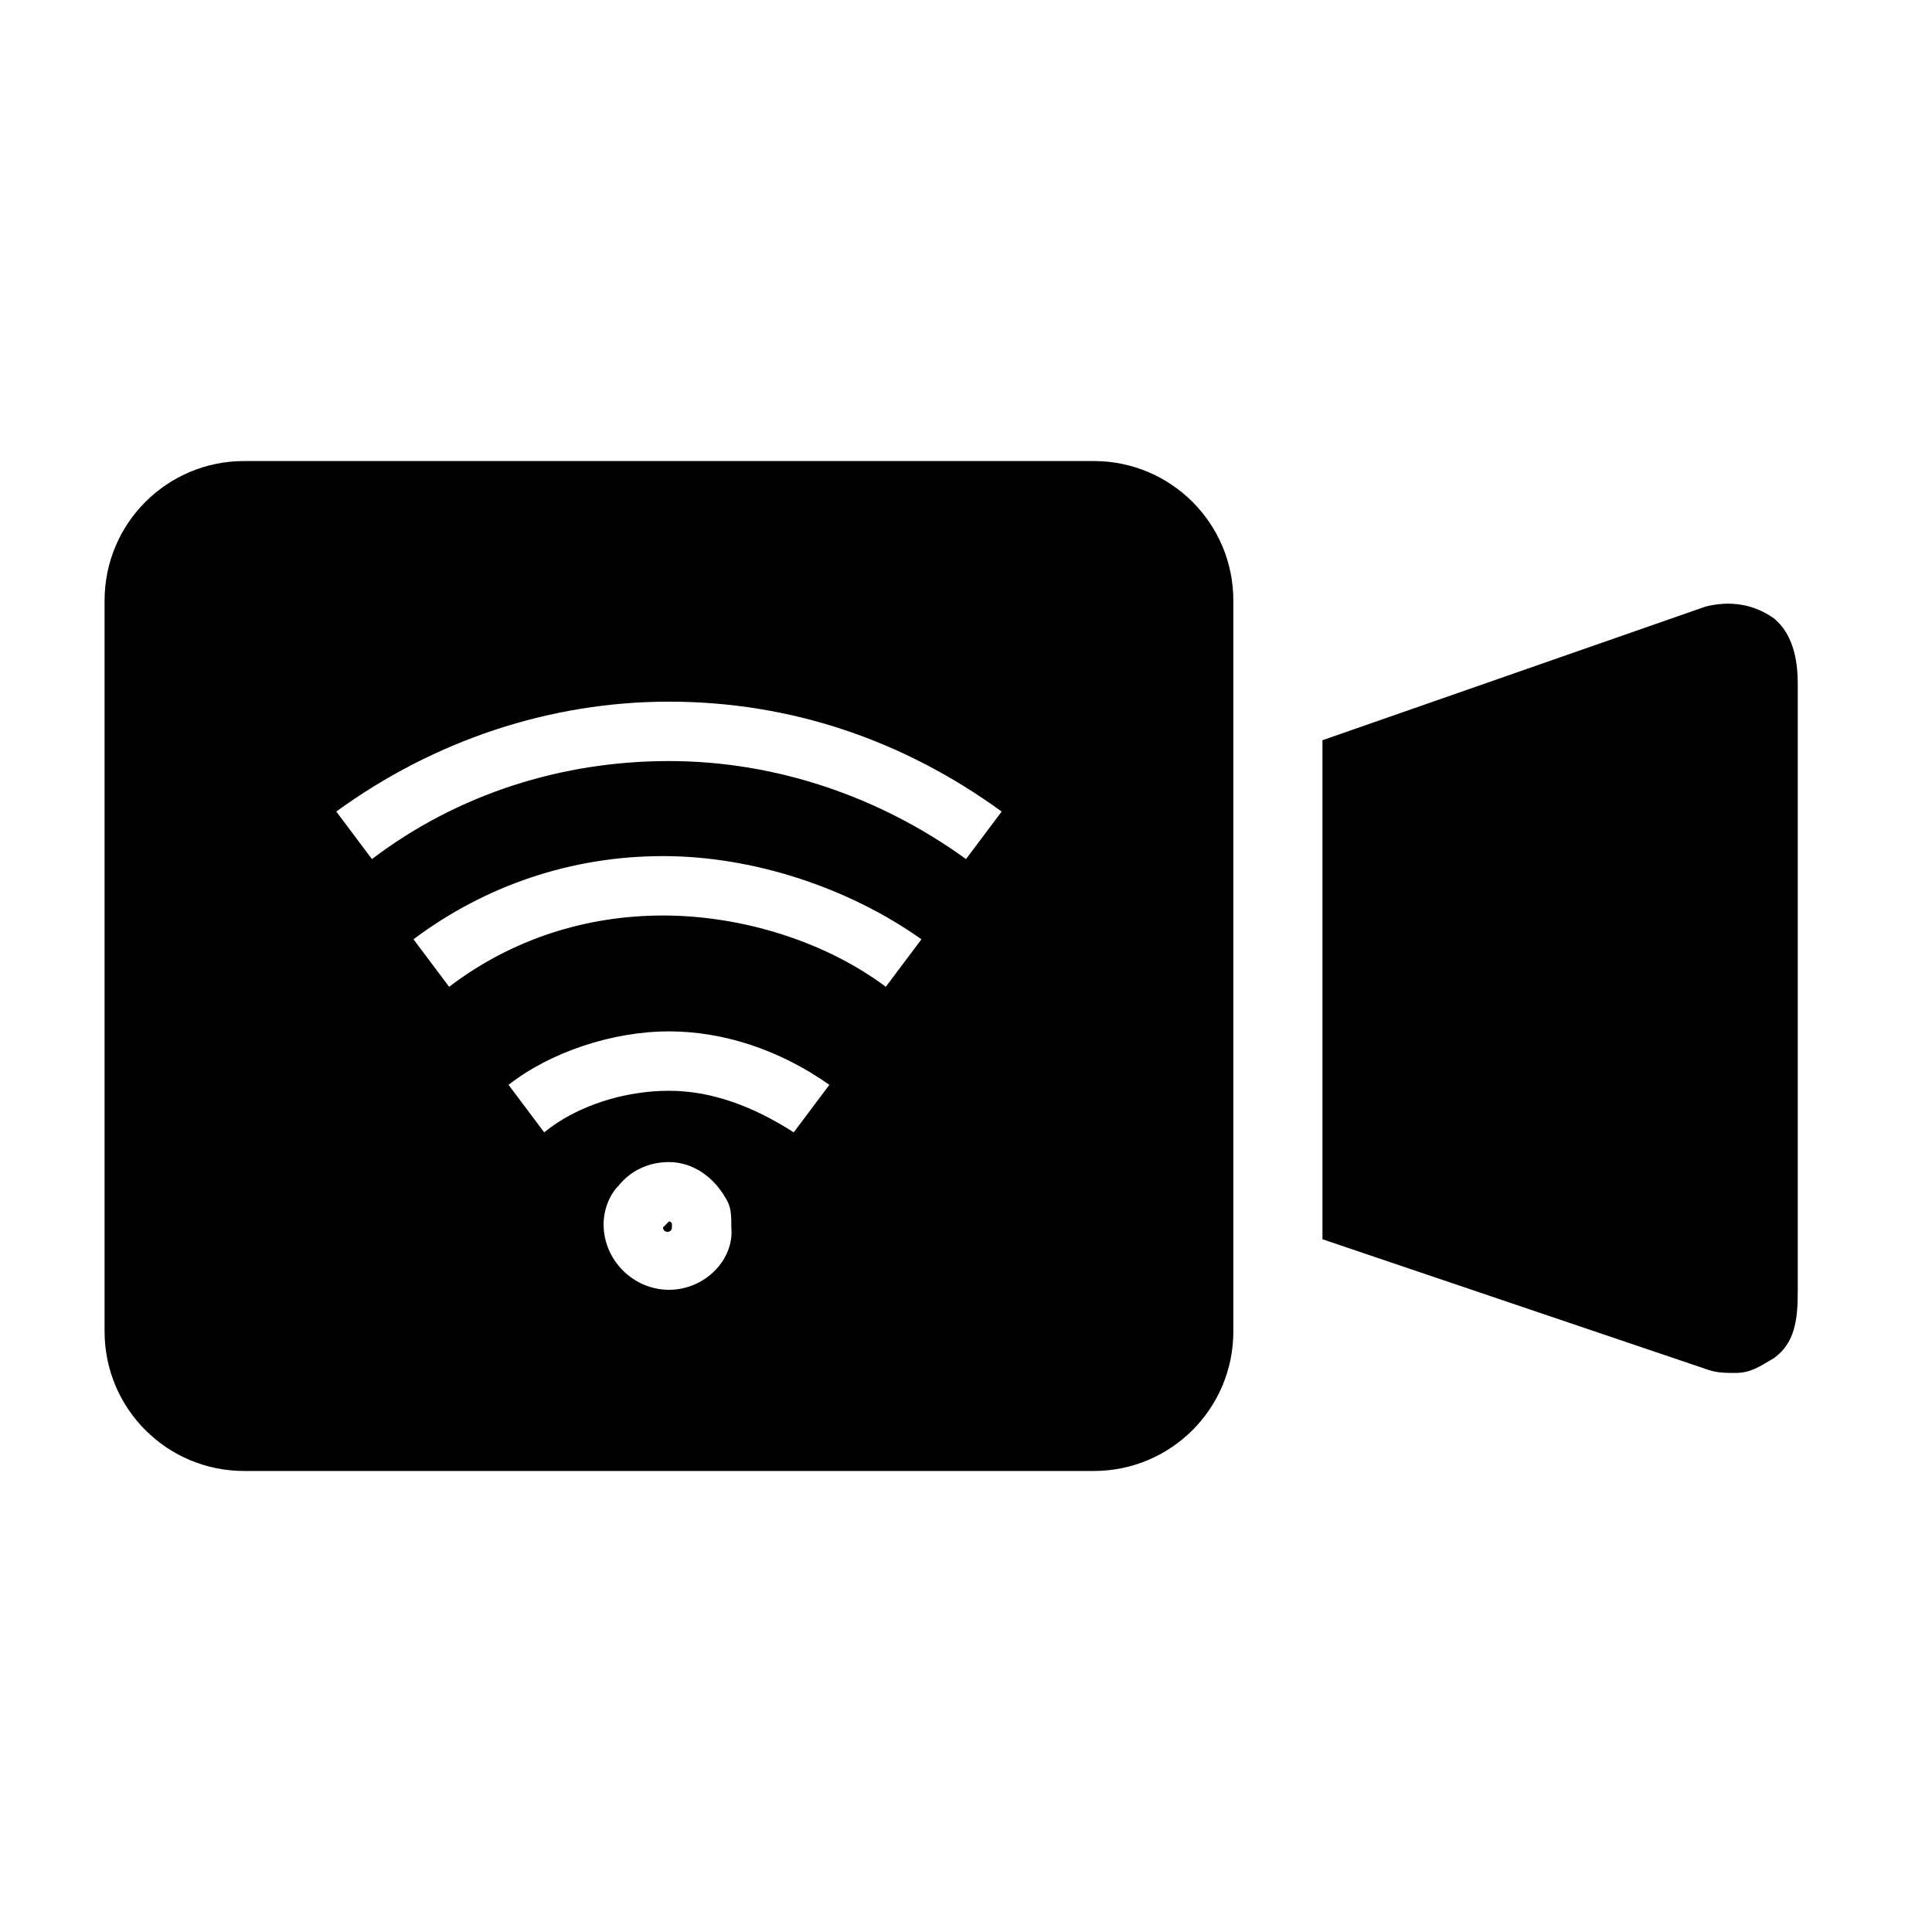
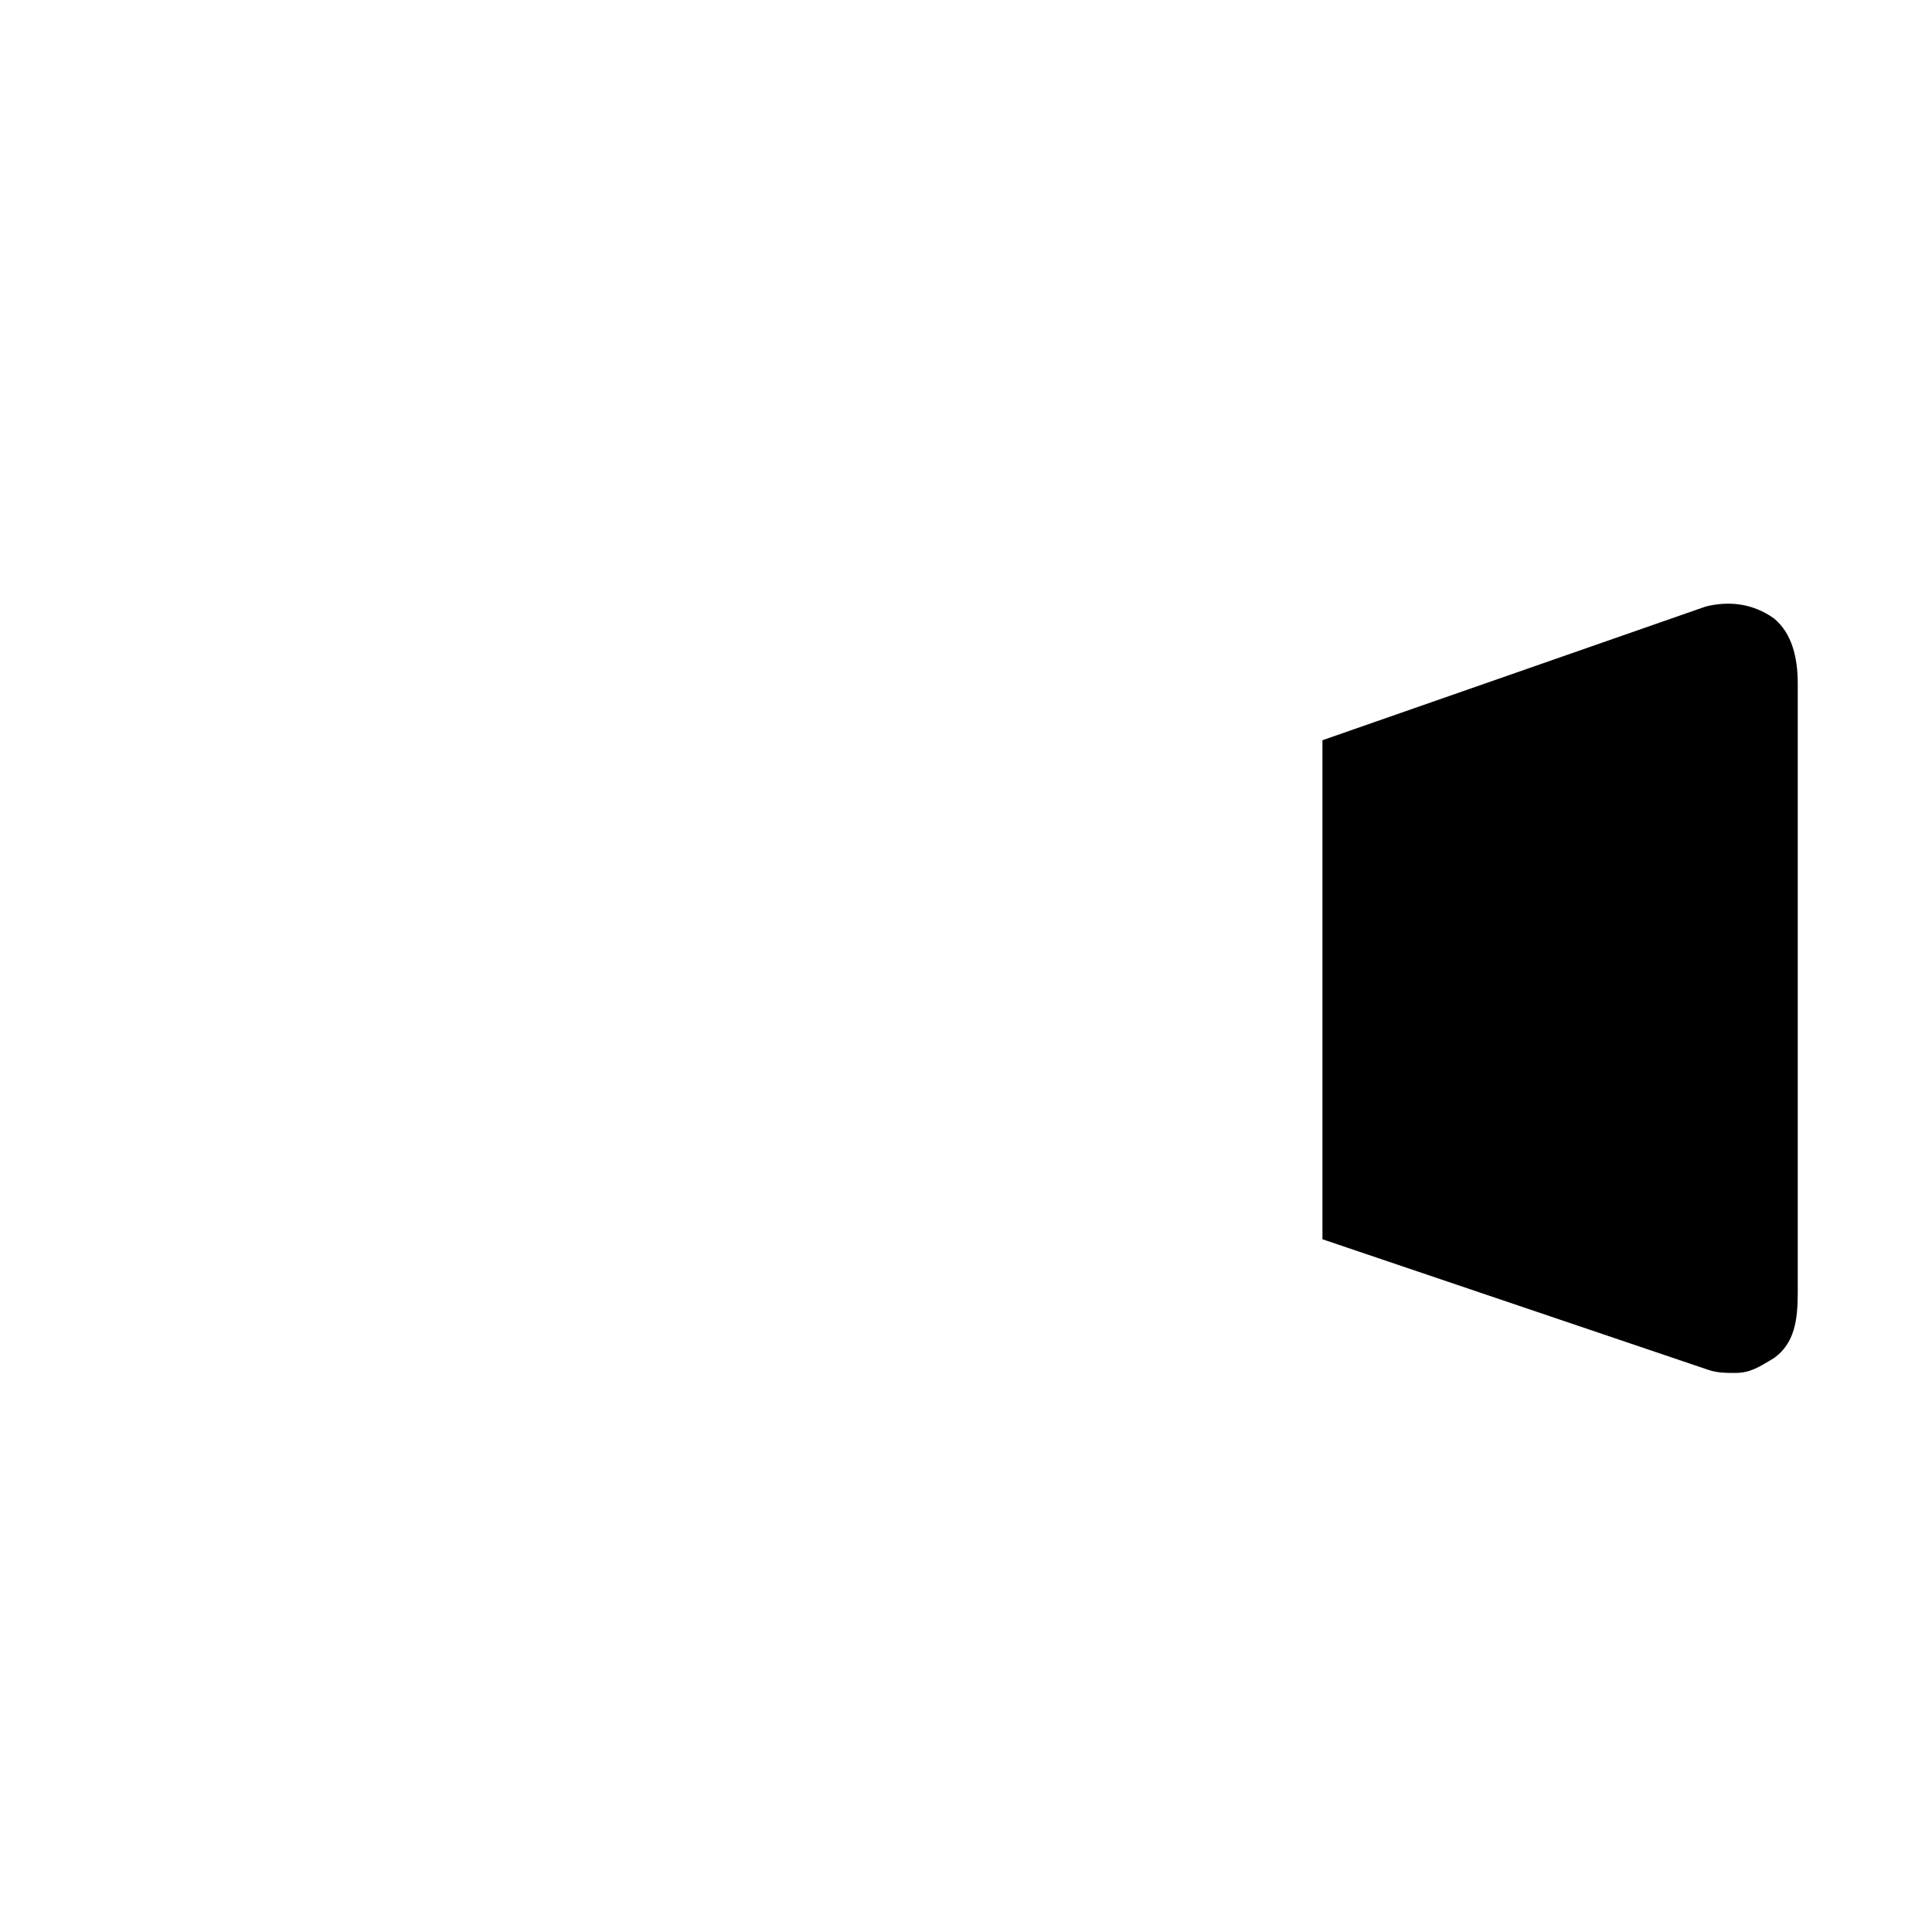
<svg xmlns="http://www.w3.org/2000/svg" fill="#000000" width="800px" height="800px" version="1.1" viewBox="144 144 512 512">
  <g>
-     <path d="m321.28 467.7c-0.785 0-0.785 0 0 0l-1.574 1.574c0 1.574 2.363 1.574 2.363 0v-0.789s0-0.785-0.789-0.785z" />
-     <path d="m433.85 266.18h-225.14c-20.465 0-36.996 16.531-36.996 36.996v193.65c0 20.469 16.531 37 36.996 37h225.14c20.469 0 37-16.531 37-37v-193.65c0-20.465-16.531-36.996-37-36.996zm-112.57 219.63c-9.445 0-17.32-7.871-17.32-17.32 0-3.938 1.574-7.871 3.938-10.234 3.148-3.938 7.871-6.297 13.383-6.297 6.297 0 11.809 3.938 14.957 9.445 1.574 2.363 1.574 4.723 1.574 7.871 0.789 8.66-7.082 16.535-16.531 16.535zm33.062-41.723c-11.02-7.086-22.043-11.02-33.062-11.02-11.809 0-24.402 3.938-33.062 11.02l-9.445-12.594c11.02-8.66 27.551-14.168 42.508-14.168 14.168 0 29.125 4.723 42.508 14.168zm24.402-38.574c-15.742-11.809-37.785-18.895-59.039-18.895-20.469 0-40.148 6.297-56.68 18.895l-9.445-12.594c18.895-14.168 41.723-22.043 66.125-22.043s49.594 8.66 68.488 22.043zm21.258-33.848c-22.828-16.531-50.383-25.977-78.719-25.977-28.34 0-55.891 8.66-78.719 25.977l-9.445-12.594c25.977-18.895 56.68-29.125 88.168-29.125 32.273 0 62.188 10.234 88.168 29.125z" />
-     <path d="m614.12 307.89c-5.512-3.938-11.809-4.723-18.105-3.148l-101.55 35.426v132.25l102.34 34.637c2.363 0.789 4.723 0.789 7.086 0.789 3.938 0 6.297-1.574 10.234-3.938 5.512-3.938 6.297-10.234 6.297-17.32v-161.38c0-7.086-1.574-13.383-6.297-17.32z" />
+     <path d="m614.12 307.89c-5.512-3.938-11.809-4.723-18.105-3.148l-101.55 35.426v132.25l102.34 34.637c2.363 0.789 4.723 0.789 7.086 0.789 3.938 0 6.297-1.574 10.234-3.938 5.512-3.938 6.297-10.234 6.297-17.32v-161.38c0-7.086-1.574-13.383-6.297-17.32" />
  </g>
</svg>